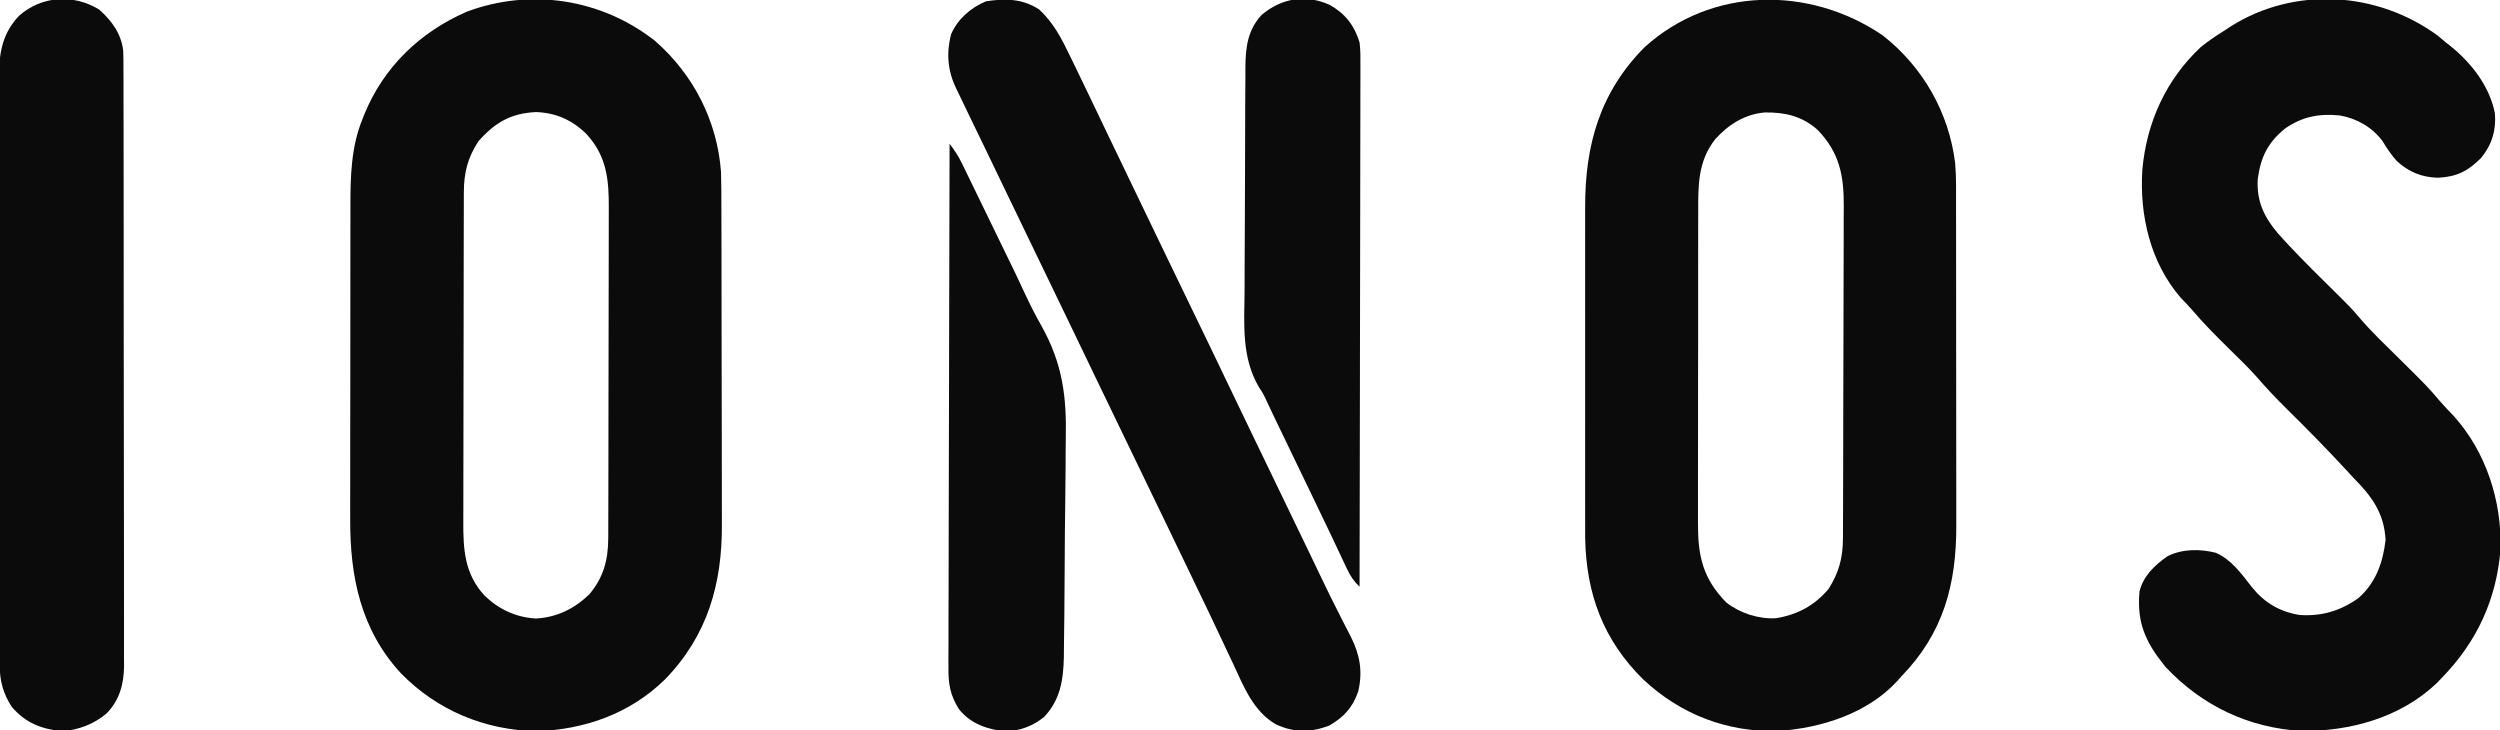
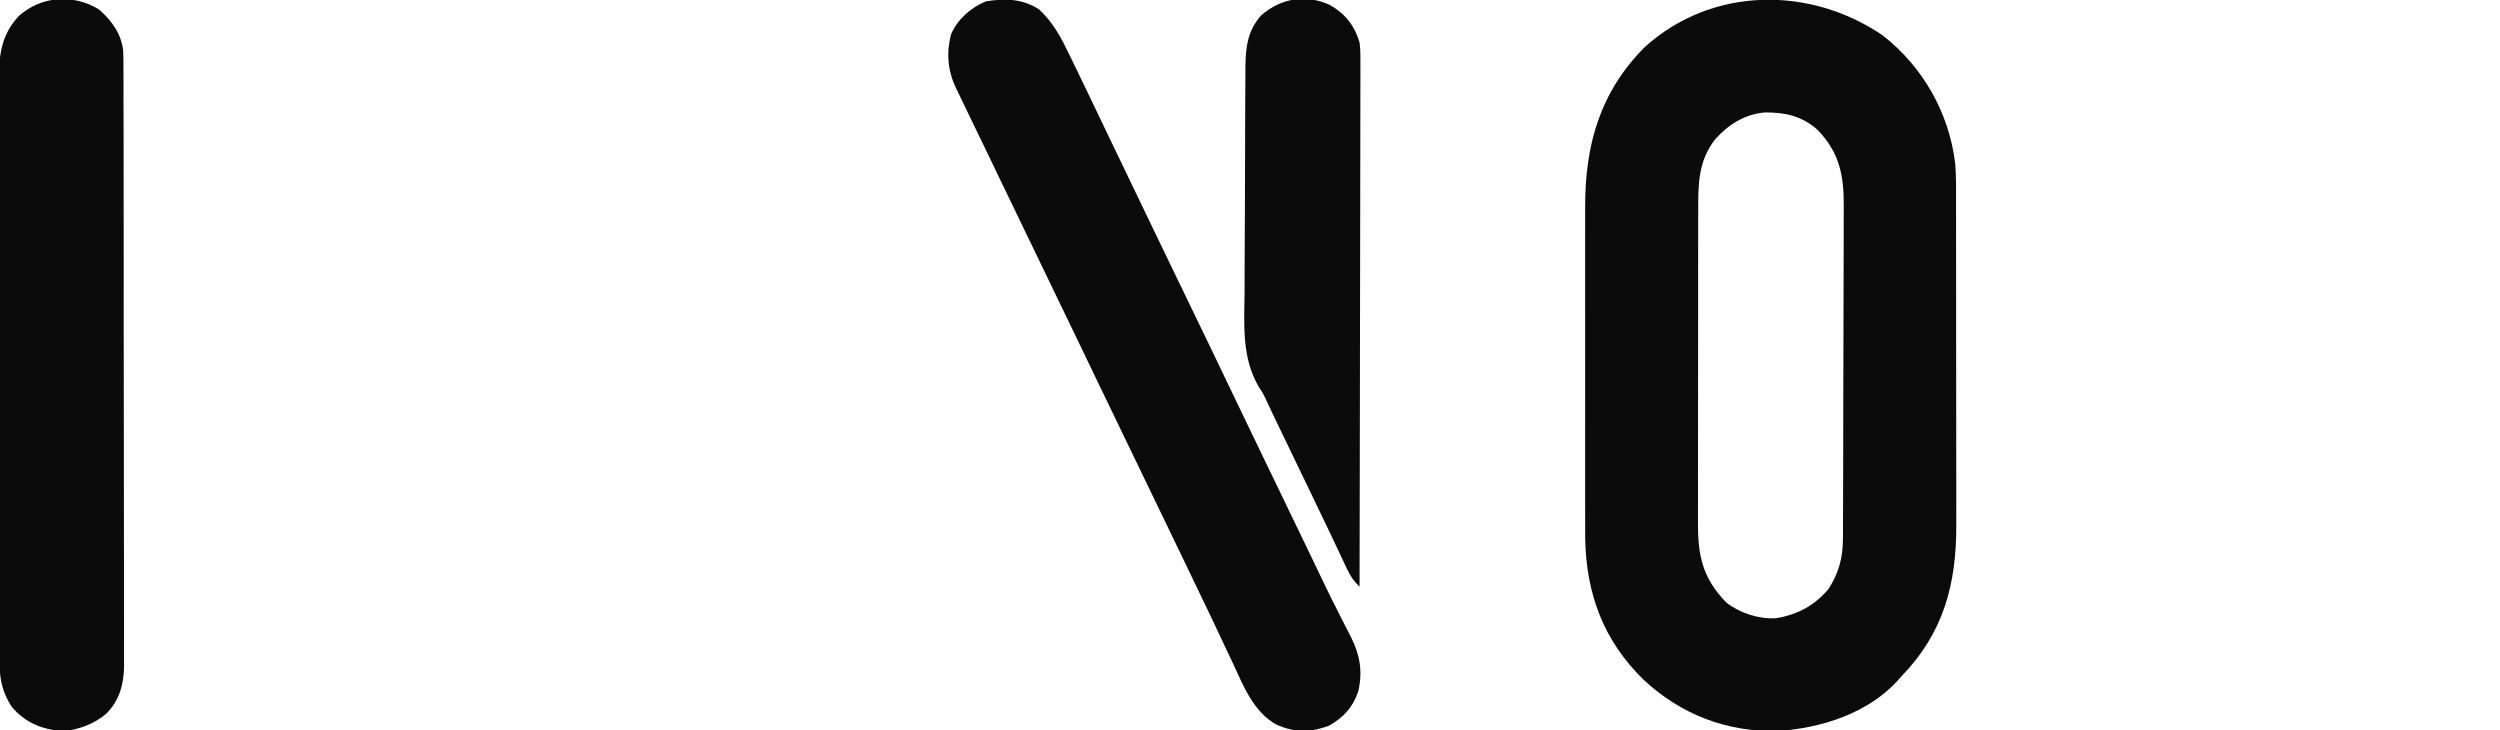
<svg xmlns="http://www.w3.org/2000/svg" version="1.1" width="1061" height="310">
-   <path d="M0 0 C16.332 14.215 26.506 34.057 28.082 55.715 C28.234 60.984 28.24 66.251 28.243 71.521 C28.248 73.111 28.253 74.7 28.258 76.29 C28.271 80.588 28.278 84.886 28.282 89.184 C28.285 91.877 28.289 94.571 28.294 97.265 C28.307 105.716 28.317 114.168 28.321 122.62 C28.325 132.331 28.343 142.041 28.372 151.752 C28.394 159.288 28.404 166.824 28.405 174.36 C28.406 178.847 28.412 183.334 28.43 187.82 C28.446 192.049 28.448 196.278 28.44 200.507 C28.439 202.045 28.443 203.582 28.453 205.12 C28.608 230.462 22.383 252.439 4.332 271.027 C-10.446 285.54 -29.783 292.399 -50.23 293.027 C-72.134 292.605 -92.391 284.194 -107.715 268.507 C-124.823 250.058 -129.424 227.348 -129.29 202.952 C-129.293 201.357 -129.296 199.761 -129.301 198.166 C-129.311 193.889 -129.301 189.613 -129.288 185.336 C-129.277 180.829 -129.281 176.322 -129.283 171.815 C-129.284 164.254 -129.273 156.694 -129.254 149.133 C-129.233 140.427 -129.229 131.72 -129.236 123.014 C-129.241 114.589 -129.236 106.164 -129.225 97.739 C-129.22 94.175 -129.219 90.611 -129.221 87.048 C-129.223 82.844 -129.215 78.641 -129.199 74.437 C-129.195 72.906 -129.194 71.375 -129.197 69.844 C-129.216 57.527 -128.86 45.017 -124.168 33.465 C-123.904 32.794 -123.64 32.124 -123.368 31.433 C-115.163 11.191 -99.765 -3.573 -79.918 -12.285 C-52.892 -22.427 -22.805 -17.859 0 0 Z M-74.918 42.715 C-79.461 49.732 -81.037 56.01 -81.058 64.323 C-81.061 64.974 -81.064 65.624 -81.067 66.295 C-81.076 68.467 -81.078 70.639 -81.079 72.811 C-81.084 74.372 -81.089 75.933 -81.094 77.494 C-81.107 81.73 -81.114 85.965 -81.118 90.201 C-81.121 92.85 -81.125 95.5 -81.13 98.149 C-81.143 106.446 -81.153 114.744 -81.157 123.041 C-81.161 132.603 -81.179 142.165 -81.208 151.728 C-81.23 159.129 -81.24 166.531 -81.241 173.932 C-81.242 178.348 -81.248 182.763 -81.266 187.179 C-81.282 191.336 -81.284 195.494 -81.276 199.651 C-81.275 201.171 -81.279 202.69 -81.289 204.21 C-81.362 216.052 -80.668 226.437 -72.27 235.492 C-66.196 241.355 -58.911 244.744 -50.418 245.215 C-41.568 244.709 -34.203 241.078 -27.863 235 C-21.787 227.862 -19.801 220.308 -19.778 211.107 C-19.775 210.456 -19.772 209.805 -19.769 209.135 C-19.76 206.963 -19.758 204.791 -19.757 202.618 C-19.752 201.058 -19.747 199.497 -19.742 197.936 C-19.729 193.7 -19.722 189.464 -19.718 185.229 C-19.715 182.579 -19.711 179.93 -19.706 177.281 C-19.693 168.983 -19.683 160.686 -19.679 152.389 C-19.675 142.826 -19.657 133.264 -19.628 123.702 C-19.606 116.301 -19.596 108.899 -19.595 101.498 C-19.594 97.082 -19.588 92.666 -19.57 88.251 C-19.554 84.093 -19.552 79.936 -19.56 75.779 C-19.561 74.259 -19.557 72.739 -19.547 71.22 C-19.472 58.963 -20.404 49.065 -28.918 39.715 C-34.919 33.714 -41.997 30.539 -50.48 30.277 C-61.105 30.785 -67.861 34.697 -74.918 42.715 Z " transform="translate(277.918,17.285)" style="fill: rgb(11, 11, 11);" />
  <path d="M0 0 C17.122 13.409 28.148 32.776 30.784 54.347 C31.284 60.495 31.148 66.683 31.145 72.848 C31.148 74.454 31.152 76.06 31.155 77.665 C31.164 82.011 31.167 86.356 31.167 90.701 C31.168 93.422 31.17 96.142 31.173 98.863 C31.182 108.37 31.186 117.878 31.185 127.385 C31.185 136.22 31.195 145.055 31.211 153.89 C31.224 161.498 31.229 169.105 31.229 176.712 C31.229 181.245 31.231 185.779 31.242 190.313 C31.252 194.582 31.252 198.851 31.245 203.12 C31.243 204.677 31.246 206.234 31.252 207.791 C31.344 232.911 25.826 253.628 8 272 C7.448 272.625 6.897 273.25 6.328 273.895 C-6.304 287.746 -25.969 293.969 -44.133 295.215 C-65.916 295.884 -85.798 288.189 -101.656 273.309 C-118.612 256.607 -125.844 236.917 -126.254 213.26 C-126.273 210.427 -126.267 207.595 -126.259 204.762 C-126.262 203.186 -126.265 201.611 -126.269 200.036 C-126.278 195.8 -126.275 191.565 -126.269 187.329 C-126.264 182.87 -126.268 178.411 -126.271 173.952 C-126.275 166.468 -126.27 158.983 -126.261 151.499 C-126.25 142.88 -126.253 134.26 -126.264 125.641 C-126.274 118.204 -126.275 110.768 -126.27 103.331 C-126.266 98.905 -126.266 94.48 -126.273 90.054 C-126.278 85.891 -126.274 81.728 -126.263 77.564 C-126.26 76.048 -126.261 74.532 -126.265 73.015 C-126.336 46.533 -119.994 24.107 -101 5 C-72.579 -20.692 -31.062 -21.106 0 0 Z M-71 44 C-78.51 53.535 -78.296 63.815 -78.275 75.437 C-78.279 76.998 -78.284 78.56 -78.29 80.121 C-78.303 84.344 -78.304 88.567 -78.302 92.79 C-78.301 96.324 -78.305 99.858 -78.31 103.391 C-78.321 111.732 -78.322 120.073 -78.316 128.414 C-78.31 137 -78.322 145.586 -78.343 154.173 C-78.361 161.562 -78.367 168.95 -78.364 176.339 C-78.362 180.745 -78.364 185.15 -78.378 189.556 C-78.391 193.701 -78.389 197.846 -78.376 201.991 C-78.374 203.506 -78.376 205.021 -78.385 206.536 C-78.457 220.84 -76.446 230.381 -66.312 240.75 C-60.504 245.236 -52.638 247.794 -45.312 247.375 C-36.181 245.894 -29.014 242.064 -23 235 C-18.5 227.927 -16.883 221.707 -16.853 213.361 C-16.849 212.707 -16.845 212.053 -16.842 211.379 C-16.831 209.195 -16.827 207.011 -16.823 204.828 C-16.817 203.259 -16.81 201.689 -16.803 200.12 C-16.782 194.974 -16.772 189.827 -16.762 184.68 C-16.758 182.904 -16.754 181.128 -16.749 179.353 C-16.73 171.008 -16.716 162.663 -16.708 154.318 C-16.698 144.704 -16.672 135.089 -16.631 125.475 C-16.601 118.032 -16.586 110.589 -16.583 103.146 C-16.581 98.706 -16.572 94.267 -16.547 89.827 C-16.523 85.645 -16.519 81.465 -16.529 77.283 C-16.53 75.756 -16.524 74.229 -16.51 72.701 C-16.398 59.556 -18.295 49.781 -27.621 40.102 C-34.249 34.246 -41.423 32.612 -50.059 32.727 C-58.606 33.521 -65.291 37.757 -71 44 Z " transform="translate(799,15)" style="fill: rgb(11, 11, 11);" />
-   <path d="M0 0 C1.177 0.966 2.344 1.945 3.5 2.938 C4.457 3.682 4.457 3.682 5.434 4.441 C14.463 11.746 21.91 21.357 24.312 32.812 C24.983 40.025 23.102 46.34 18.5 51.938 C12.964 57.555 8.205 59.939 0.25 60.375 C-6.625 60.225 -12.25 57.943 -17.316 53.258 C-19.667 50.607 -21.506 47.928 -23.312 44.875 C-27.722 38.953 -34.242 35.189 -41.5 33.938 C-50.282 33.069 -57.459 34.42 -64.762 39.516 C-72.108 45.545 -75.018 51.568 -76.309 60.879 C-76.895 70.252 -73.626 77.084 -67.671 84.089 C-61.479 91.001 -54.976 97.547 -48.375 104.062 C-36.788 115.499 -36.788 115.499 -33.039 119.898 C-28.05 125.743 -22.463 131.041 -17 136.438 C-4.186 149.095 -4.186 149.095 1.104 155.31 C2.963 157.477 4.958 159.505 6.938 161.562 C20.593 176.8 27.201 197.376 26.746 217.719 C25.097 239.292 16.694 257.45 1.5 272.938 C0.91 273.552 0.319 274.167 -0.289 274.801 C-15.528 289.402 -37.03 295.369 -57.66 295.148 C-80.141 293.913 -100.033 284.42 -115.5 267.938 C-123.856 257.589 -127.695 249.454 -126.5 235.938 C-124.819 229.278 -120.036 224.752 -114.5 220.938 C-108.28 217.848 -100.837 217.86 -94.156 219.52 C-87.462 222.428 -83.172 228.514 -78.793 234.125 C-73.422 240.766 -66.99 244.584 -58.5 245.938 C-49.199 246.568 -41.14 244.179 -33.539 238.727 C-26.186 232.275 -23.135 223.561 -22.062 214.062 C-22.651 202.839 -27.84 195.619 -35.5 187.938 C-36.566 186.795 -37.627 185.648 -38.684 184.496 C-46.939 175.517 -55.495 166.86 -64.179 158.296 C-68.525 153.992 -72.688 149.634 -76.668 144.992 C-80.417 140.788 -84.488 136.889 -88.5 132.938 C-93.849 127.668 -99.117 122.407 -103.985 116.684 C-105.576 114.85 -107.246 113.116 -108.938 111.375 C-121.897 96.431 -126.557 76.29 -125.281 56.898 C-123.497 36.901 -115.214 18.687 -100.5 4.938 C-97.309 2.335 -93.997 0.105 -90.5 -2.062 C-89.598 -2.658 -88.695 -3.254 -87.766 -3.867 C-60.618 -20.963 -25.681 -18.709 0 0 Z " transform="translate(1034.5,15.062)" style="fill: rgb(11, 11, 11);" />
-   <path d="M0 0 C6.17 5.7 9.666 12.572 13.25 20.062 C13.811 21.209 14.372 22.356 14.949 23.538 C16.647 27.019 18.326 30.508 20 34 C20.475 34.985 20.95 35.971 21.439 36.986 C23.681 41.64 25.908 46.299 28.125 50.965 C31.366 57.782 34.652 64.579 37.938 71.375 C42.264 80.327 46.579 89.284 50.875 98.25 C55.575 108.056 60.314 117.843 65.062 127.625 C70.048 137.894 75.01 148.172 79.925 158.475 C83.533 166.035 87.169 173.582 90.812 181.125 C91.106 181.733 91.4 182.341 91.702 182.967 C93.5 186.689 95.299 190.41 97.097 194.132 C109.742 220.297 109.742 220.297 115.125 231.5 C115.625 232.54 116.124 233.579 116.639 234.651 C117.621 236.699 118.6 238.749 119.576 240.801 C122.117 246.136 124.718 251.431 127.414 256.691 C127.972 257.8 128.53 258.908 129.105 260.05 C130.165 262.153 131.244 264.247 132.344 266.329 C136.142 273.934 137.397 280.951 135.459 289.343 C133.117 296.263 129.275 300.432 123 304 C115.07 306.937 108.236 306.951 100.58 303.458 C90.929 298.002 86.699 287.105 82.25 277.5 C81.55 276.019 80.848 274.538 80.145 273.058 C78.739 270.092 77.34 267.123 75.948 264.15 C73.299 258.497 70.586 252.874 67.875 247.25 C66.911 245.24 65.948 243.229 64.984 241.219 C61.71 234.39 58.419 227.569 55.125 220.75 C54.833 220.144 54.54 219.539 54.239 218.915 C52.753 215.84 51.268 212.765 49.782 209.689 C46.562 203.025 43.345 196.358 40.128 189.693 C39.254 187.884 38.381 186.075 37.508 184.266 C37.219 183.668 36.931 183.071 36.634 182.456 C34.864 178.79 33.094 175.125 31.324 171.46 C29.841 168.39 28.358 165.32 26.875 162.25 C26.582 161.644 26.29 161.038 25.988 160.414 C22.021 152.199 18.068 143.977 14.125 135.75 C9.445 125.986 4.728 116.241 0 106.5 C-5.207 95.774 -10.395 85.039 -15.545 74.285 C-18.256 68.627 -20.977 62.975 -23.711 57.328 C-24.027 56.676 -24.342 56.024 -24.667 55.352 C-26.204 52.177 -27.742 49.002 -29.282 45.829 C-30.865 42.558 -32.434 39.28 -34 36 C-34.421 35.145 -34.842 34.29 -35.275 33.408 C-38.795 26.013 -39.439 18.596 -37.375 10.57 C-34.535 4.053 -29.036 -0.731 -22.562 -3.438 C-14.455 -4.718 -7.12 -4.616 0 0 Z " transform="translate(441,4)" style="fill: rgb(11, 11, 11);" />
+   <path d="M0 0 C6.17 5.7 9.666 12.572 13.25 20.062 C13.811 21.209 14.372 22.356 14.949 23.538 C16.647 27.019 18.326 30.508 20 34 C20.475 34.985 20.95 35.971 21.439 36.986 C23.681 41.64 25.908 46.299 28.125 50.965 C31.366 57.782 34.652 64.579 37.938 71.375 C42.264 80.327 46.579 89.284 50.875 98.25 C55.575 108.056 60.314 117.843 65.062 127.625 C70.048 137.894 75.01 148.172 79.925 158.475 C83.533 166.035 87.169 173.582 90.812 181.125 C91.106 181.733 91.4 182.341 91.702 182.967 C109.742 220.297 109.742 220.297 115.125 231.5 C115.625 232.54 116.124 233.579 116.639 234.651 C117.621 236.699 118.6 238.749 119.576 240.801 C122.117 246.136 124.718 251.431 127.414 256.691 C127.972 257.8 128.53 258.908 129.105 260.05 C130.165 262.153 131.244 264.247 132.344 266.329 C136.142 273.934 137.397 280.951 135.459 289.343 C133.117 296.263 129.275 300.432 123 304 C115.07 306.937 108.236 306.951 100.58 303.458 C90.929 298.002 86.699 287.105 82.25 277.5 C81.55 276.019 80.848 274.538 80.145 273.058 C78.739 270.092 77.34 267.123 75.948 264.15 C73.299 258.497 70.586 252.874 67.875 247.25 C66.911 245.24 65.948 243.229 64.984 241.219 C61.71 234.39 58.419 227.569 55.125 220.75 C54.833 220.144 54.54 219.539 54.239 218.915 C52.753 215.84 51.268 212.765 49.782 209.689 C46.562 203.025 43.345 196.358 40.128 189.693 C39.254 187.884 38.381 186.075 37.508 184.266 C37.219 183.668 36.931 183.071 36.634 182.456 C34.864 178.79 33.094 175.125 31.324 171.46 C29.841 168.39 28.358 165.32 26.875 162.25 C26.582 161.644 26.29 161.038 25.988 160.414 C22.021 152.199 18.068 143.977 14.125 135.75 C9.445 125.986 4.728 116.241 0 106.5 C-5.207 95.774 -10.395 85.039 -15.545 74.285 C-18.256 68.627 -20.977 62.975 -23.711 57.328 C-24.027 56.676 -24.342 56.024 -24.667 55.352 C-26.204 52.177 -27.742 49.002 -29.282 45.829 C-30.865 42.558 -32.434 39.28 -34 36 C-34.421 35.145 -34.842 34.29 -35.275 33.408 C-38.795 26.013 -39.439 18.596 -37.375 10.57 C-34.535 4.053 -29.036 -0.731 -22.562 -3.438 C-14.455 -4.718 -7.12 -4.616 0 0 Z " transform="translate(441,4)" style="fill: rgb(11, 11, 11);" />
  <path d="M0 0 C5.306 4.606 9.454 10.295 10.28 17.418 C10.392 20.316 10.409 23.2 10.394 26.101 C10.404 27.765 10.404 27.765 10.413 29.463 C10.43 33.177 10.425 36.891 10.42 40.605 C10.427 43.269 10.436 45.934 10.446 48.598 C10.467 55.083 10.471 61.567 10.469 68.051 C10.468 73.323 10.472 78.596 10.479 83.868 C10.481 85.388 10.484 86.909 10.486 88.429 C10.487 89.186 10.488 89.942 10.489 90.722 C10.508 105.026 10.507 119.33 10.5 133.635 C10.494 146.709 10.515 159.784 10.548 172.858 C10.582 186.295 10.597 199.731 10.592 213.167 C10.59 220.706 10.595 228.244 10.62 235.783 C10.641 242.202 10.645 248.621 10.626 255.04 C10.617 258.312 10.618 261.584 10.636 264.856 C10.655 268.411 10.642 271.964 10.621 275.518 C10.634 276.543 10.646 277.567 10.659 278.623 C10.564 286.368 8.704 293.296 3.086 298.914 C-2.358 303.431 -8.464 305.614 -15.438 306.375 C-24.347 305.437 -31.053 302.909 -37 296 C-40.646 290.43 -42.121 284.941 -42.131 278.29 C-42.135 277.366 -42.139 276.443 -42.143 275.492 C-42.142 273.983 -42.142 273.983 -42.14 272.444 C-42.143 271.368 -42.146 270.293 -42.149 269.185 C-42.158 265.576 -42.16 261.966 -42.161 258.357 C-42.166 255.771 -42.171 253.186 -42.176 250.6 C-42.19 243.571 -42.196 236.542 -42.2 229.513 C-42.203 225.122 -42.207 220.73 -42.212 216.339 C-42.224 204.174 -42.234 192.009 -42.238 179.843 C-42.238 179.065 -42.238 178.287 -42.238 177.485 C-42.239 176.315 -42.239 176.315 -42.239 175.121 C-42.239 173.541 -42.24 171.96 -42.24 170.379 C-42.24 169.595 -42.241 168.811 -42.241 168.003 C-42.245 155.303 -42.262 142.604 -42.286 129.904 C-42.309 116.857 -42.322 103.81 -42.323 90.762 C-42.324 83.44 -42.33 76.118 -42.348 68.796 C-42.365 61.907 -42.366 55.019 -42.358 48.13 C-42.357 45.604 -42.361 43.078 -42.371 40.552 C-42.384 37.098 -42.378 33.645 -42.367 30.191 C-42.376 29.197 -42.384 28.202 -42.392 27.177 C-42.325 17.658 -40.582 9.682 -33.902 2.691 C-24.37 -5.784 -10.873 -6.613 0 0 Z " transform="translate(42,4)" style="fill: rgb(11, 11, 11);" />
  <path d="M0 0 C6.485 3.7 10.368 8.653 12.562 15.875 C12.968 19.085 12.955 22.254 12.923 25.486 C12.926 26.436 12.928 27.385 12.931 28.363 C12.936 31.534 12.919 34.704 12.903 37.875 C12.902 40.152 12.903 42.428 12.904 44.705 C12.905 50.88 12.888 57.055 12.867 63.23 C12.848 69.686 12.846 76.141 12.843 82.597 C12.834 93.43 12.816 104.264 12.789 115.097 C12.761 126.253 12.74 137.409 12.727 148.566 C12.727 149.254 12.726 149.942 12.725 150.651 C12.721 154.103 12.717 157.556 12.713 161.008 C12.682 189.631 12.629 218.253 12.562 246.875 C10.036 244.454 8.632 242.315 7.137 239.133 C6.677 238.164 6.218 237.195 5.744 236.197 C5.251 235.142 4.758 234.087 4.25 233 C3.171 230.721 2.092 228.442 1.012 226.164 C0.731 225.57 0.451 224.977 0.162 224.365 C-2.706 218.291 -5.628 212.244 -8.555 206.198 C-10.03 203.152 -11.501 200.103 -12.973 197.055 C-13.262 196.456 -13.551 195.857 -13.849 195.24 C-16.863 188.996 -19.871 182.749 -22.875 176.5 C-23.335 175.545 -23.794 174.591 -24.268 173.607 C-25.157 171.756 -26.031 169.896 -26.887 168.029 C-28.366 164.874 -28.366 164.874 -30.216 162.081 C-37.501 149.534 -36.399 135.839 -36.246 121.761 C-36.213 118.099 -36.218 114.436 -36.218 110.774 C-36.213 104.635 -36.18 98.497 -36.13 92.359 C-36.073 85.281 -36.05 78.203 -36.047 71.124 C-36.045 63.549 -36.019 55.974 -35.985 48.4 C-35.977 46.231 -35.972 44.062 -35.969 41.893 C-35.96 37.847 -35.926 33.801 -35.889 29.754 C-35.889 28.563 -35.889 27.372 -35.889 26.144 C-35.783 17.908 -34.918 10.622 -29.062 4.262 C-20.58 -2.977 -10.178 -4.658 0 0 Z " transform="translate(564.438,2.125)" style="fill: rgb(11, 11, 11);" />
-   <path d="M0 0 C2.034 2.664 3.717 5.203 5.186 8.22 C5.591 9.047 5.996 9.874 6.413 10.727 C6.844 11.617 7.275 12.508 7.719 13.426 C8.173 14.357 8.628 15.288 9.096 16.248 C10.568 19.267 12.034 22.29 13.5 25.312 C14.51 27.388 15.52 29.463 16.531 31.538 C29.173 57.52 29.173 57.52 32.11 63.886 C34.26 68.501 36.522 72.98 39.056 77.396 C47.992 93.488 49.715 107.273 49.316 125.456 C49.25 129.001 49.253 132.547 49.247 136.092 C49.228 142.022 49.165 147.95 49.07 153.879 C48.948 161.461 48.897 169.041 48.868 176.624 C48.843 183.203 48.792 189.782 48.733 196.361 C48.721 197.76 48.71 199.159 48.699 200.559 C48.665 205.149 48.605 209.738 48.531 214.328 C48.523 215.468 48.515 216.609 48.507 217.784 C48.312 227.475 46.978 236.122 40.086 243.305 C35.436 247.084 29.924 249.139 23.938 249.438 C16.079 248.564 9.119 246.34 4 240 C0.247 234.081 -0.573 229.152 -0.481 222.23 C-0.484 221.276 -0.488 220.322 -0.491 219.339 C-0.498 216.157 -0.476 212.976 -0.454 209.795 C-0.453 207.508 -0.454 205.221 -0.456 202.934 C-0.457 196.737 -0.434 190.539 -0.406 184.341 C-0.381 177.86 -0.378 171.379 -0.373 164.899 C-0.362 154.024 -0.337 143.15 -0.302 132.275 C-0.265 121.077 -0.237 109.88 -0.22 98.682 C-0.219 97.991 -0.218 97.3 -0.217 96.588 C-0.211 93.122 -0.206 89.656 -0.201 86.19 C-0.16 57.46 -0.089 28.73 0 0 Z " transform="translate(403,61)" style="fill: rgb(11, 11, 11);" />
</svg>